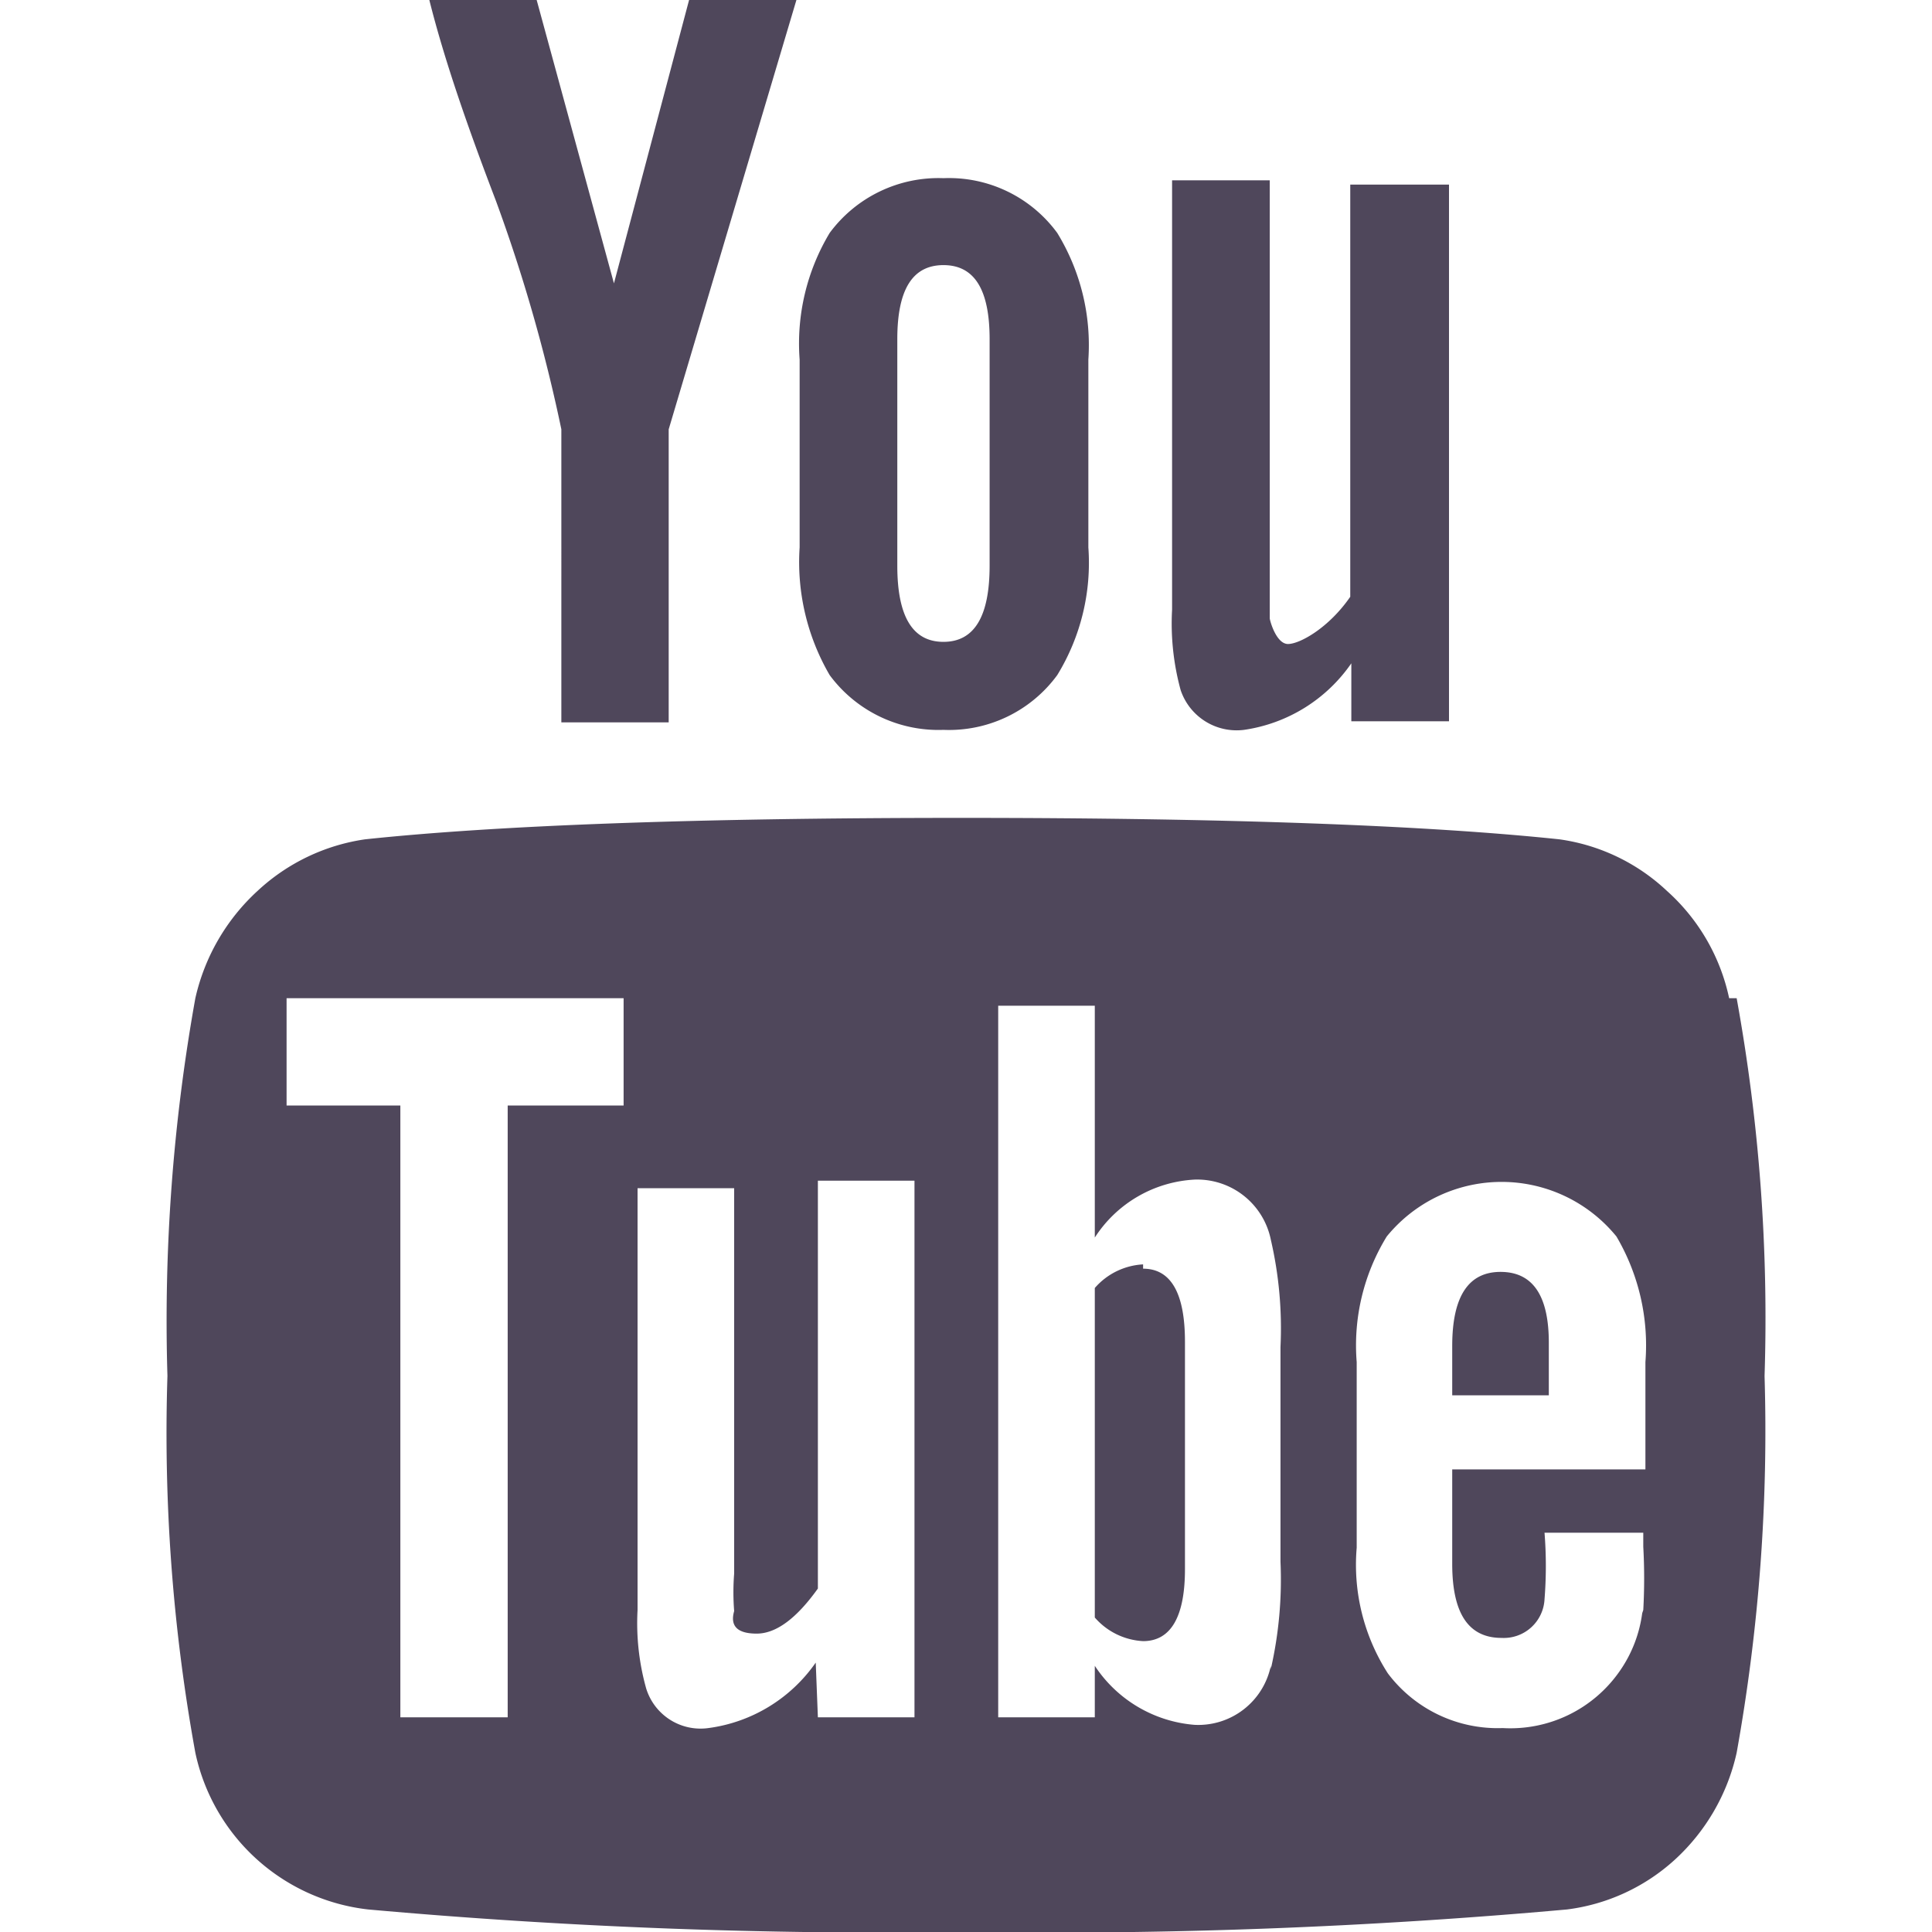
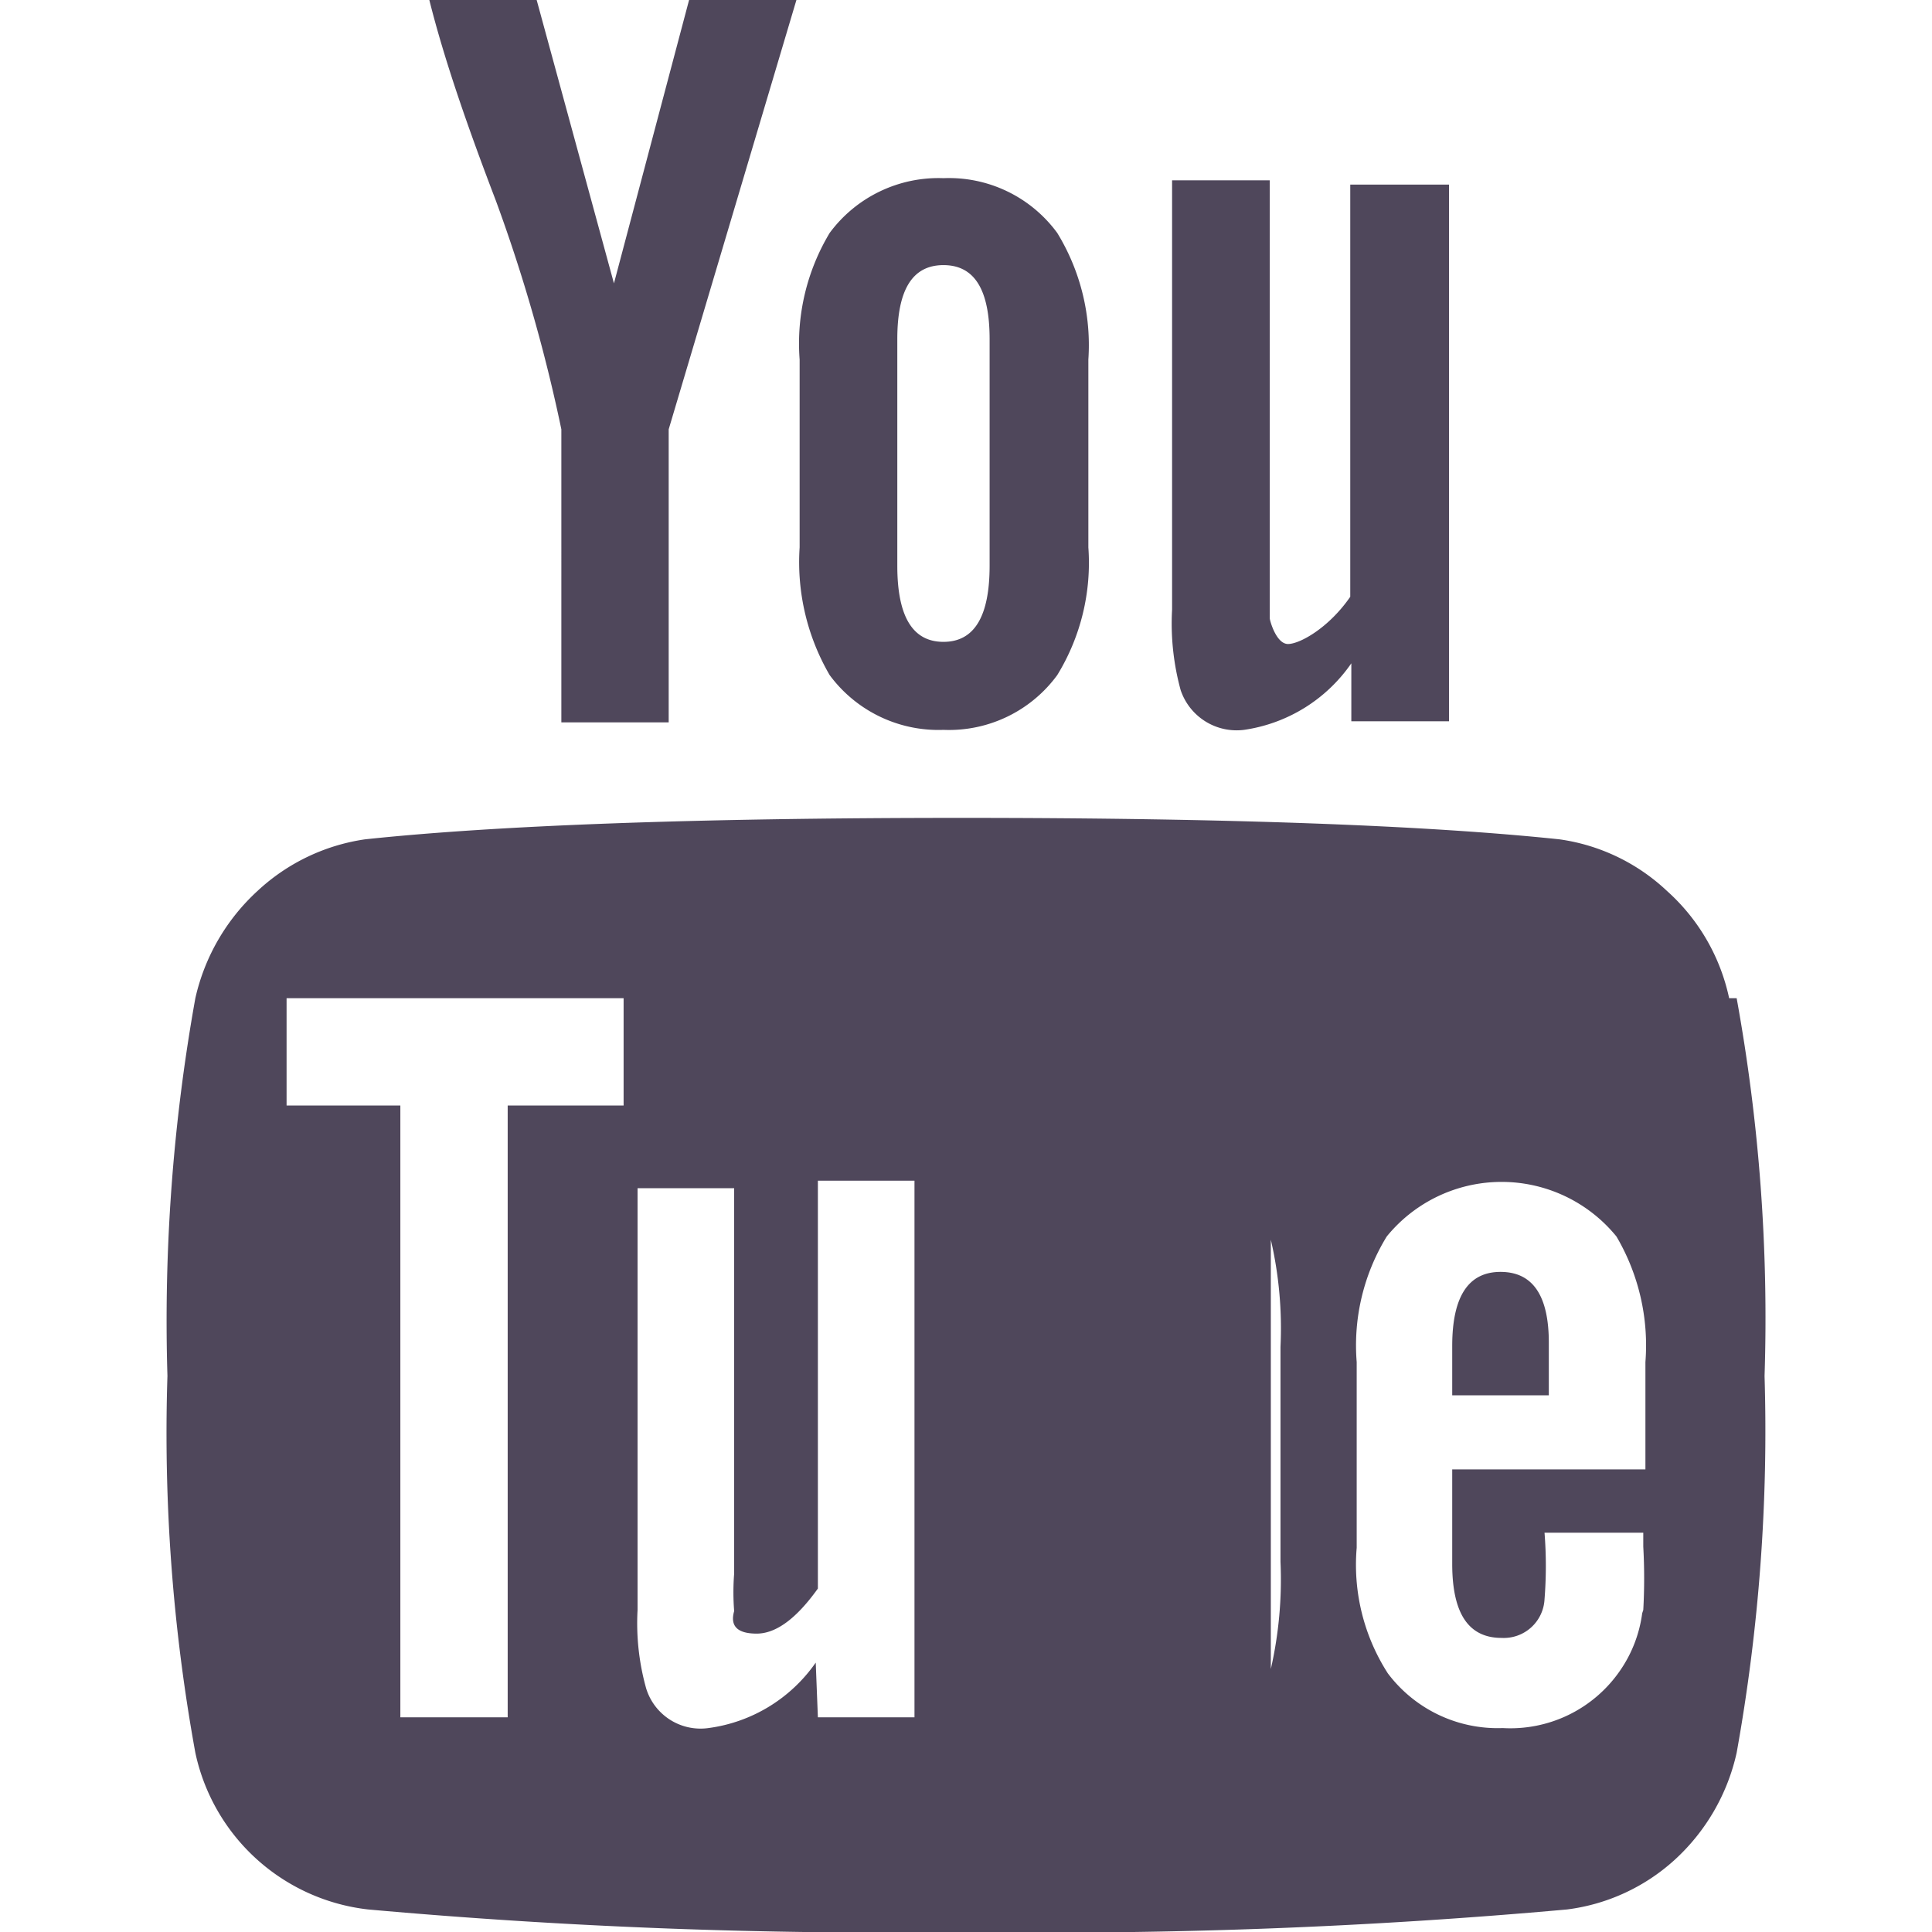
<svg xmlns="http://www.w3.org/2000/svg" viewBox="0 0 18 18">
  <defs>
    <style>.cls-1{fill:#231932;opacity:0.8;}</style>
  </defs>
  <g id="FOOTER">
-     <path class="cls-1" d="M16.18,9.3a16.66,16.66,0,0,1,.26,3.52,16.93,16.93,0,0,1-.26,3.51,1.91,1.91,0,0,1-.58,1,1.83,1.83,0,0,1-1,.46A53.87,53.87,0,0,1,9,18a53.87,53.87,0,0,1-5.57-.21,1.86,1.86,0,0,1-1.61-1.46,16.61,16.61,0,0,1-.26-3.51A17,17,0,0,1,1.82,9.3a1.93,1.93,0,0,1,.58-1,1.86,1.86,0,0,1,1-.48c1.22-.13,3.08-.2,5.56-.2s4.34.07,5.57.2a1.83,1.83,0,0,1,1,.48,1.86,1.86,0,0,1,.58,1Zm-11.45,1H5.81v-1H2.67v1H3.73V16h1ZM6.42,0h1L6.23,4V6.73h-1V4a15.15,15.15,0,0,0-.61-2.13C4.36,1.19,4.14.56,4,0H5l.72,2.64Zm1.2,16h.9v-5h-.9v3.8q-.3.42-.57.42t-.21-.21a2.22,2.22,0,0,1,0-.35V11.07H5.94V15a2.25,2.25,0,0,0,.08.73.53.53,0,0,0,.58.37,1.45,1.45,0,0,0,1-.61ZM9.85,2.17a2,2,0,0,1,.29,1.18V5.1a2,2,0,0,1-.29,1.19,1.25,1.25,0,0,1-1.06.51,1.26,1.26,0,0,1-1.06-.51A2.09,2.09,0,0,1,7.45,5.1V3.35a2,2,0,0,1,.28-1.18,1.26,1.26,0,0,1,1.06-.51,1.25,1.25,0,0,1,1.06.51Zm-.63,3.1V3.16c0-.46-.14-.69-.43-.69s-.43.23-.43.69V5.27c0,.47.14.71.43.71S9.22,5.74,9.22,5.27Zm2.62,10.28a3.75,3.75,0,0,0,.09-1v-2a3.66,3.66,0,0,0-.09-1,.7.7,0,0,0-.71-.56,1.18,1.18,0,0,0-.93.54V9.37H9.3V16h.9v-.48a1.23,1.23,0,0,0,.93.55.69.69,0,0,0,.71-.55Zm-1.19-3.73c.26,0,.39.23.39.68v2.12c0,.44-.13.67-.39.67a.64.64,0,0,1-.45-.22V12a.64.64,0,0,1,.45-.22ZM13.5,1.72v5h-.91V6.18a1.47,1.47,0,0,1-1,.62A.55.55,0,0,1,11,6.43a2.35,2.35,0,0,1-.08-.75v-4h.91V5.4c0,.22,0,.34,0,.36S11.89,6,12,6s.38-.15.58-.44V1.72ZM15.31,15a5.36,5.36,0,0,0,0-.59v-.13h-.92a3.92,3.92,0,0,1,0,.62.38.38,0,0,1-.4.36c-.31,0-.46-.23-.46-.69v-.88h1.8v-1a2,2,0,0,0-.27-1.17,1.38,1.38,0,0,0-2.14,0,1.94,1.94,0,0,0-.28,1.17v1.73a1.87,1.87,0,0,0,.29,1.17A1.28,1.28,0,0,0,14,16.1a1.24,1.24,0,0,0,1.09-.53,1.22,1.22,0,0,0,.21-.54Zm-.88-2.52V13h-.9v-.46q0-.69.45-.69T14.43,12.51Z" />
+     <path class="cls-1" d="M16.18,9.3a16.66,16.66,0,0,1,.26,3.52,16.93,16.93,0,0,1-.26,3.51,1.91,1.91,0,0,1-.58,1,1.83,1.83,0,0,1-1,.46A53.87,53.87,0,0,1,9,18a53.87,53.87,0,0,1-5.57-.21,1.86,1.86,0,0,1-1.61-1.46,16.61,16.61,0,0,1-.26-3.51A17,17,0,0,1,1.82,9.3a1.93,1.93,0,0,1,.58-1,1.86,1.86,0,0,1,1-.48c1.22-.13,3.08-.2,5.56-.2s4.34.07,5.57.2a1.83,1.83,0,0,1,1,.48,1.86,1.86,0,0,1,.58,1Zm-11.45,1H5.81v-1H2.67v1H3.73V16h1ZM6.42,0h1L6.23,4V6.73h-1V4a15.15,15.15,0,0,0-.61-2.13C4.36,1.19,4.14.56,4,0H5l.72,2.64Zm1.2,16h.9v-5h-.9v3.8q-.3.42-.57.42t-.21-.21a2.22,2.22,0,0,1,0-.35V11.07H5.94V15a2.25,2.25,0,0,0,.08.73.53.53,0,0,0,.58.37,1.45,1.45,0,0,0,1-.61ZM9.85,2.17a2,2,0,0,1,.29,1.18V5.1a2,2,0,0,1-.29,1.19,1.25,1.25,0,0,1-1.06.51,1.26,1.26,0,0,1-1.06-.51A2.09,2.09,0,0,1,7.45,5.1V3.35a2,2,0,0,1,.28-1.18,1.26,1.26,0,0,1,1.06-.51,1.25,1.25,0,0,1,1.06.51Zm-.63,3.1V3.16c0-.46-.14-.69-.43-.69s-.43.23-.43.69V5.27c0,.47.14.71.43.71S9.22,5.74,9.22,5.27Zm2.62,10.28a3.75,3.75,0,0,0,.09-1v-2a3.66,3.66,0,0,0-.09-1,.7.7,0,0,0-.71-.56,1.18,1.18,0,0,0-.93.54V9.37H9.3h.9v-.48a1.23,1.23,0,0,0,.93.55.69.69,0,0,0,.71-.55Zm-1.19-3.73c.26,0,.39.23.39.68v2.12c0,.44-.13.67-.39.67a.64.64,0,0,1-.45-.22V12a.64.64,0,0,1,.45-.22ZM13.5,1.72v5h-.91V6.18a1.47,1.47,0,0,1-1,.62A.55.55,0,0,1,11,6.43a2.35,2.35,0,0,1-.08-.75v-4h.91V5.4c0,.22,0,.34,0,.36S11.89,6,12,6s.38-.15.58-.44V1.72ZM15.31,15a5.36,5.36,0,0,0,0-.59v-.13h-.92a3.92,3.92,0,0,1,0,.62.38.38,0,0,1-.4.36c-.31,0-.46-.23-.46-.69v-.88h1.8v-1a2,2,0,0,0-.27-1.17,1.38,1.38,0,0,0-2.14,0,1.94,1.94,0,0,0-.28,1.17v1.73a1.87,1.87,0,0,0,.29,1.17A1.28,1.28,0,0,0,14,16.1a1.24,1.24,0,0,0,1.09-.53,1.22,1.22,0,0,0,.21-.54Zm-.88-2.52V13h-.9v-.46q0-.69.45-.69T14.43,12.51Z" />
  </g>
</svg>